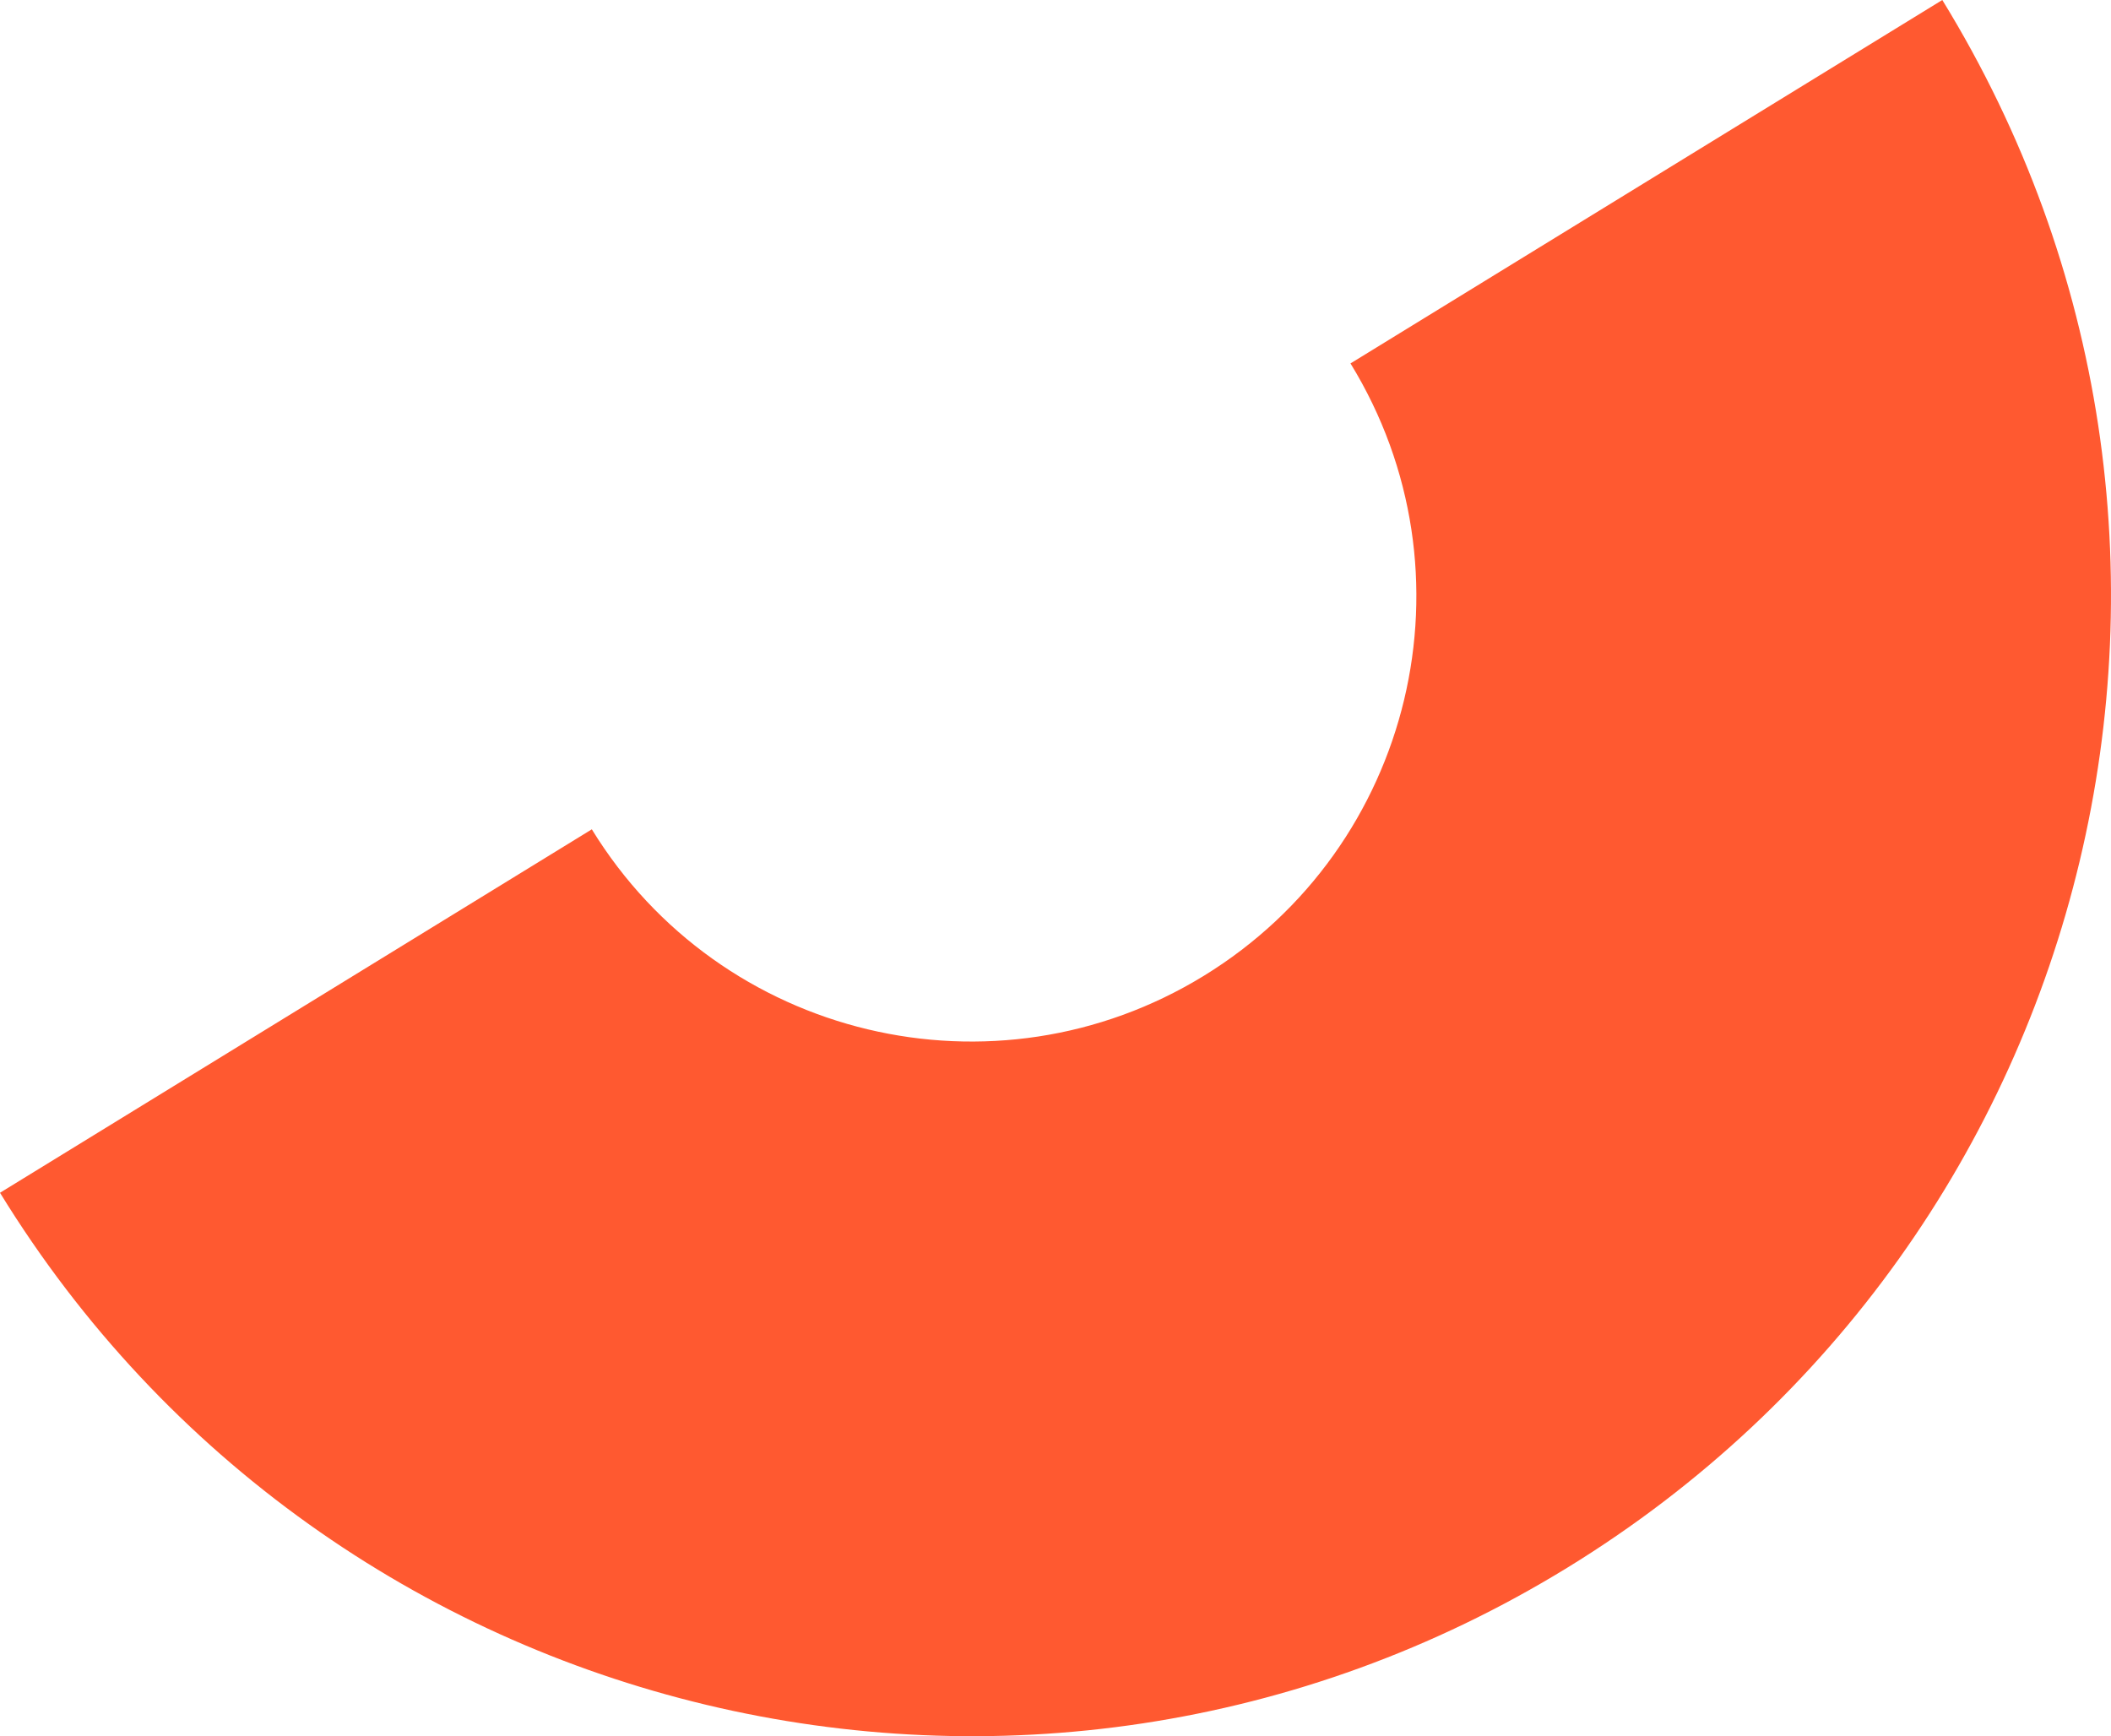
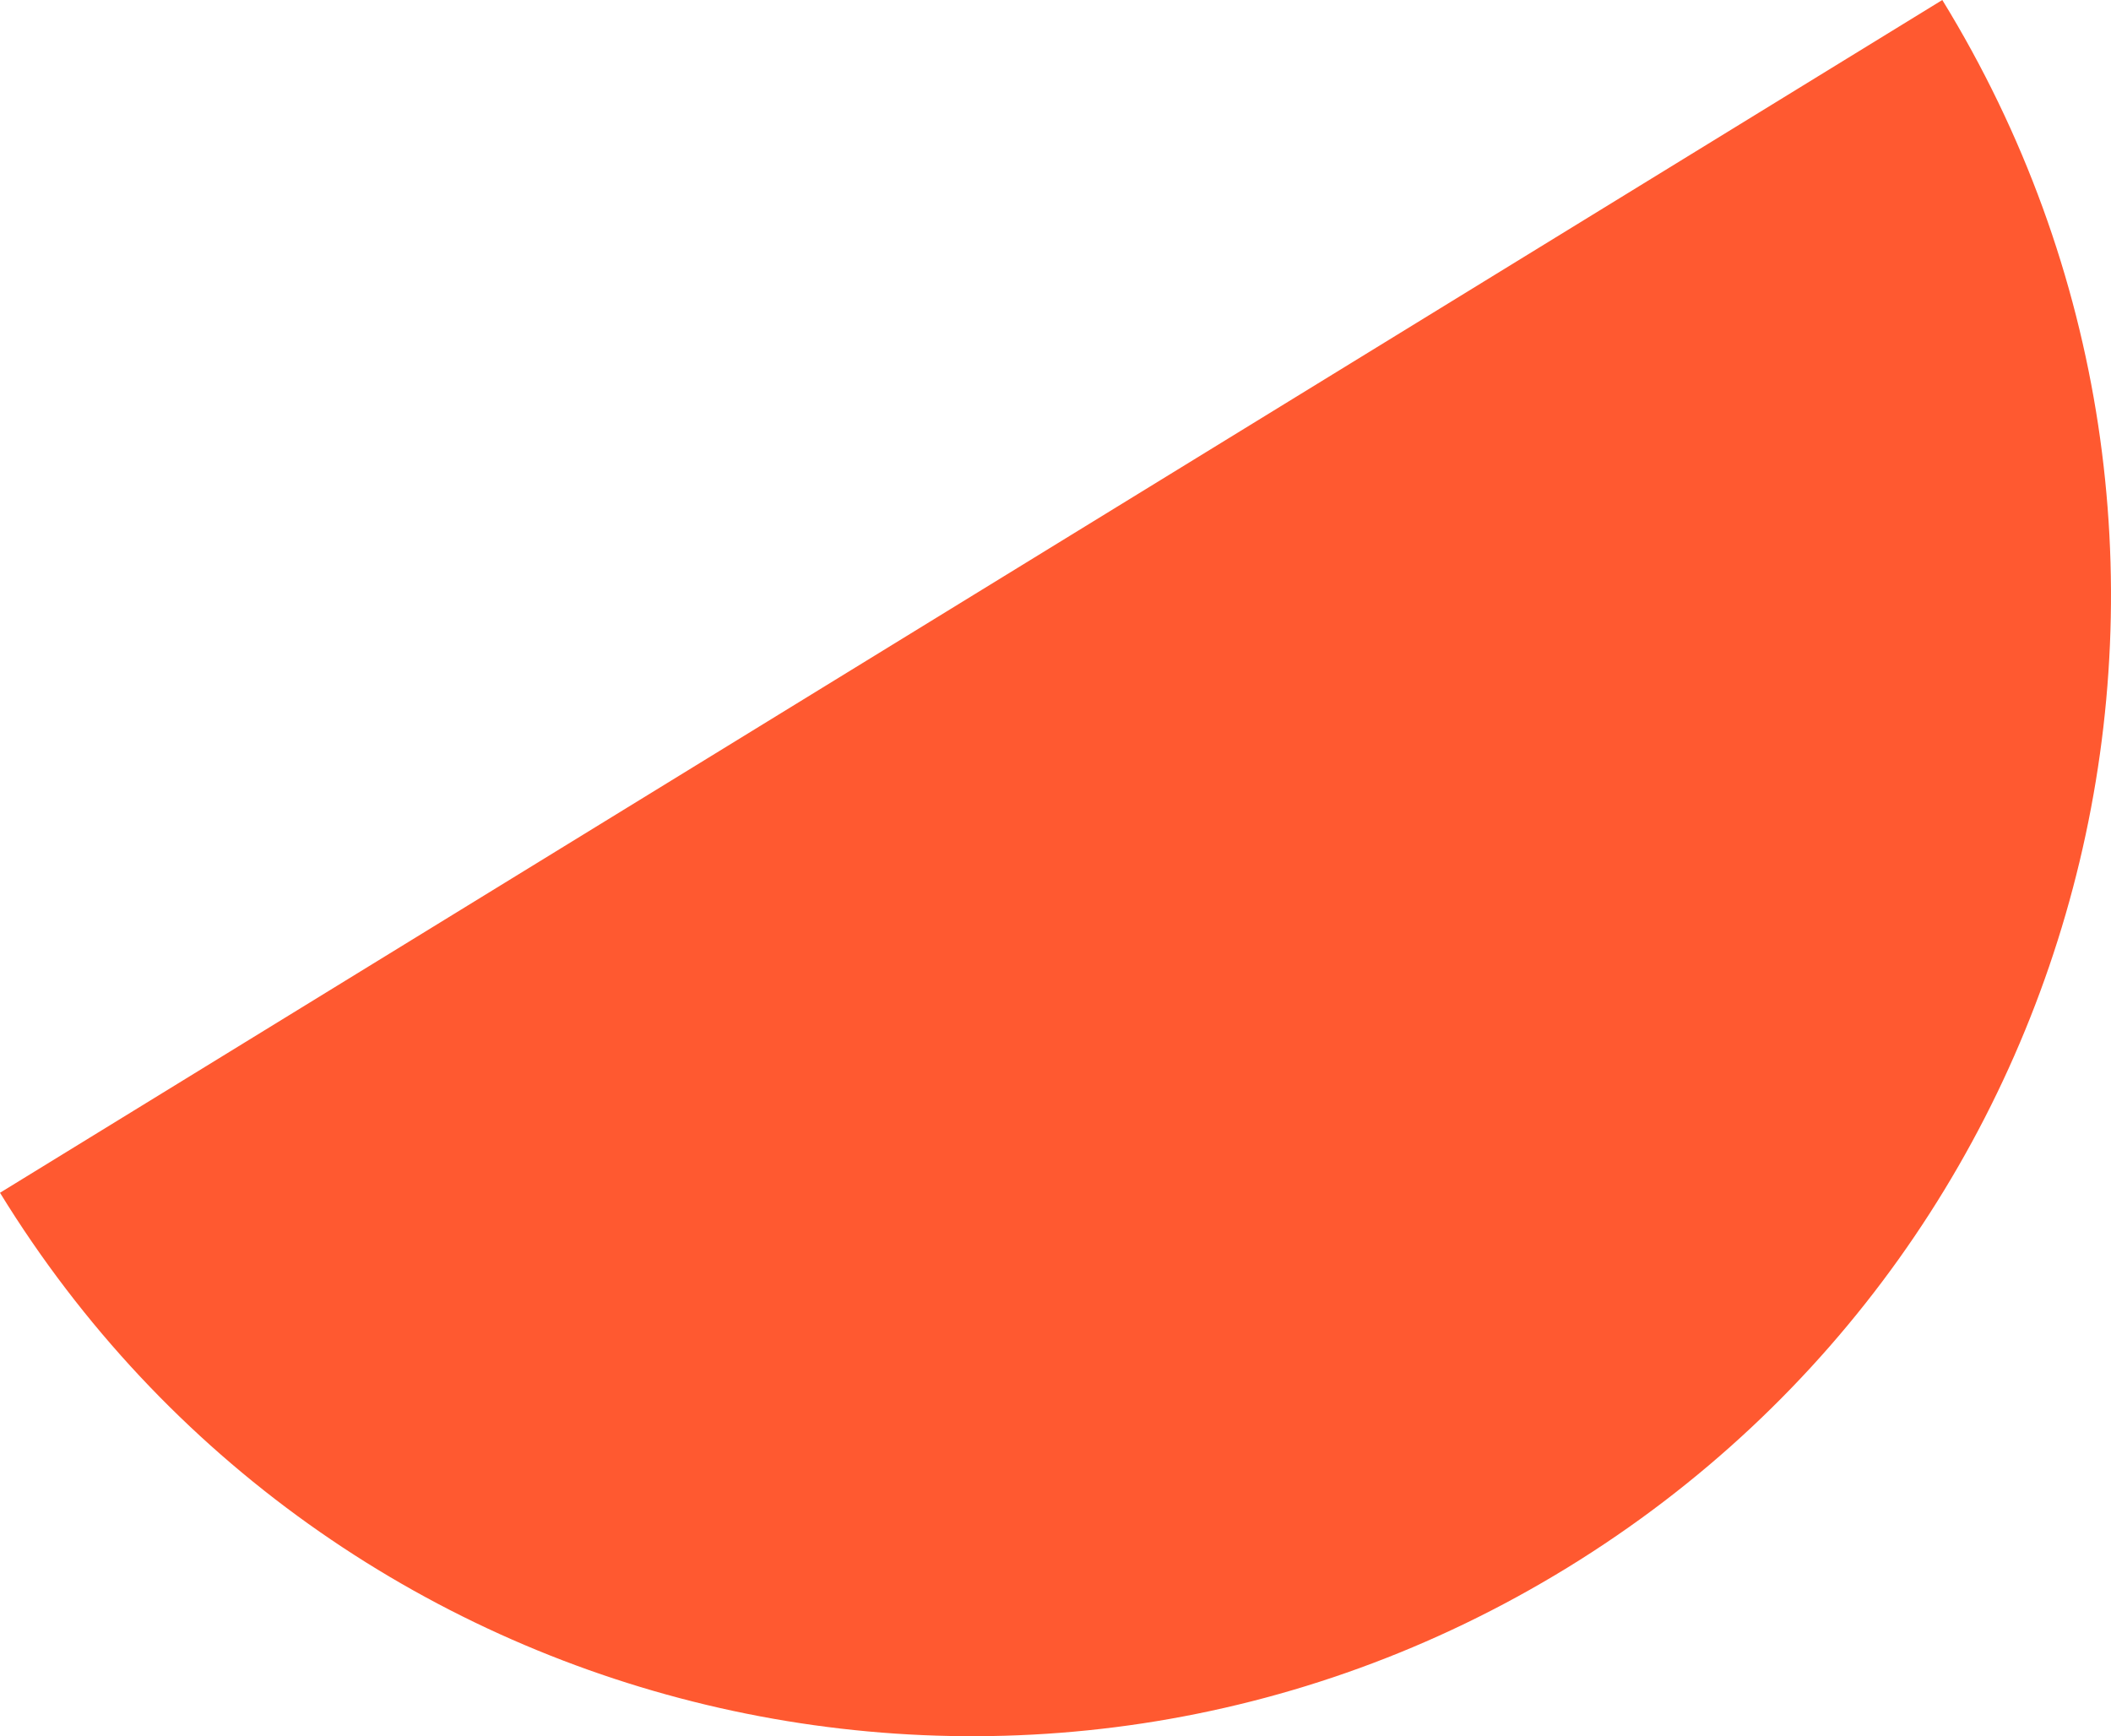
<svg xmlns="http://www.w3.org/2000/svg" id="Calque_2" data-name="Calque 2" viewBox="0 0 966.05 794.58">
  <defs>
    <style>
      .cls-1 {
        fill: #ff5930;
      }
    </style>
  </defs>
  <g id="Graphic_Elements" data-name="Graphic Elements">
-     <path class="cls-1" d="M717.35,717.39C962.83,566.64,1039.6,245.48,888.85,0l-270.83,166.32c58.89,95.88,28.87,221.31-67.02,280.2-95.84,58.86-221.28,28.91-280.17-66.98L0,545.87c150.76,245.48,471.92,322.25,717.35,171.52Z" />
+     <path class="cls-1" d="M717.35,717.39C962.83,566.64,1039.6,245.48,888.85,0l-270.83,166.32L0,545.87c150.76,245.48,471.92,322.25,717.35,171.52Z" />
  </g>
</svg>